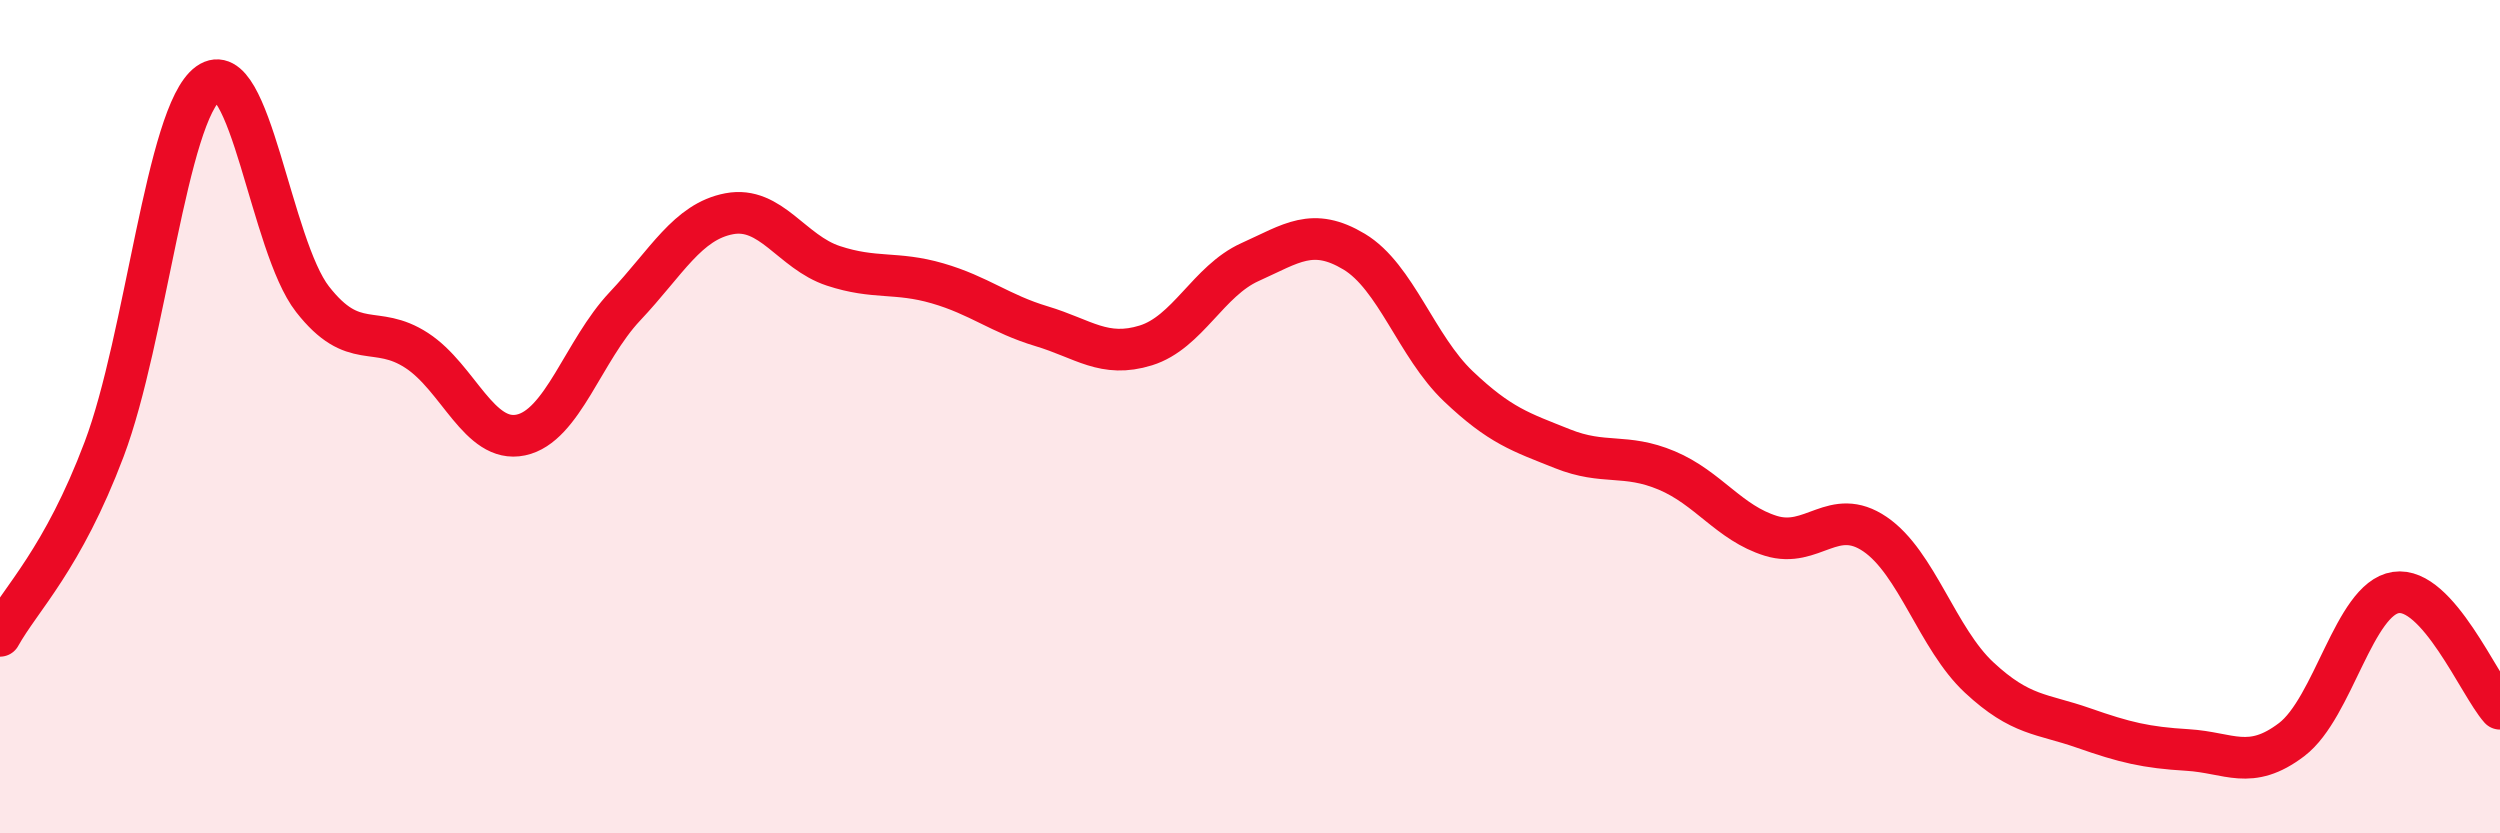
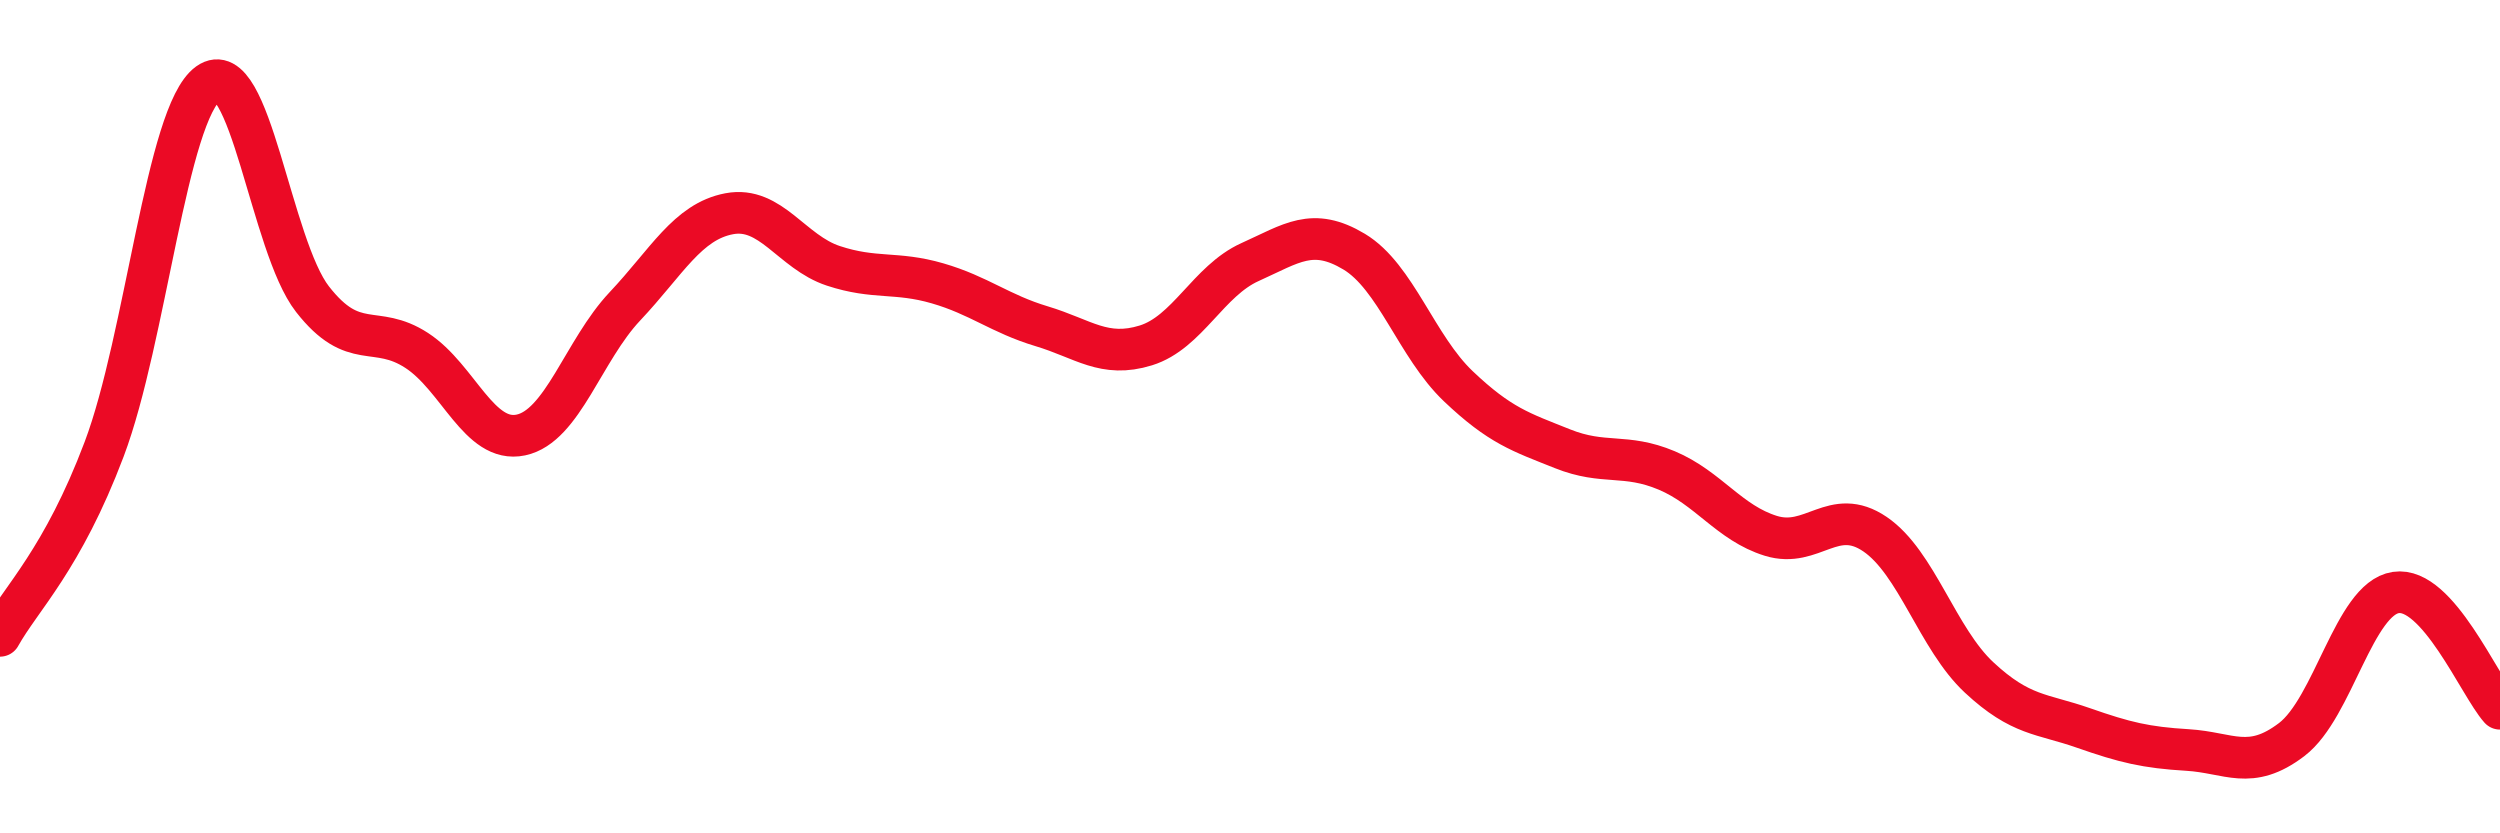
<svg xmlns="http://www.w3.org/2000/svg" width="60" height="20" viewBox="0 0 60 20">
-   <path d="M 0,15.26 C 0.5,14.36 1.5,13.43 2.5,10.78 C 3.5,8.13 4,2.72 5,2 C 6,1.28 6.5,5.9 7.5,7.18 C 8.5,8.46 9,7.76 10,8.41 C 11,9.06 11.5,10.65 12.5,10.44 C 13.5,10.23 14,8.41 15,7.35 C 16,6.29 16.5,5.32 17.5,5.13 C 18.5,4.94 19,6.05 20,6.38 C 21,6.71 21.5,6.51 22.5,6.8 C 23.5,7.09 24,7.53 25,7.83 C 26,8.13 26.5,8.6 27.5,8.29 C 28.5,7.98 29,6.74 30,6.29 C 31,5.84 31.5,5.44 32.5,6.04 C 33.5,6.64 34,8.32 35,9.27 C 36,10.22 36.5,10.37 37.5,10.77 C 38.5,11.17 39,10.87 40,11.29 C 41,11.71 41.5,12.55 42.5,12.86 C 43.5,13.17 44,12.14 45,12.82 C 46,13.5 46.5,15.33 47.5,16.26 C 48.5,17.19 49,17.12 50,17.47 C 51,17.82 51.5,17.94 52.5,18 C 53.5,18.06 54,18.51 55,17.75 C 56,16.99 56.5,14.37 57.5,14.22 C 58.5,14.07 59.5,16.45 60,17.01L60 20L0 20Z" fill="#EB0A25" opacity="0.1" stroke-linecap="round" stroke-linejoin="round" />
  <path d="M 0,15.26 C 0.5,14.36 1.5,13.43 2.5,10.78 C 3.5,8.13 4,2.72 5,2 C 6,1.28 6.5,5.9 7.5,7.18 C 8.5,8.46 9,7.76 10,8.41 C 11,9.06 11.5,10.65 12.5,10.44 C 13.5,10.23 14,8.41 15,7.35 C 16,6.29 16.5,5.32 17.5,5.13 C 18.5,4.94 19,6.05 20,6.38 C 21,6.71 21.5,6.51 22.5,6.8 C 23.5,7.09 24,7.53 25,7.83 C 26,8.13 26.5,8.6 27.5,8.29 C 28.5,7.98 29,6.74 30,6.29 C 31,5.84 31.5,5.44 32.5,6.04 C 33.5,6.64 34,8.32 35,9.27 C 36,10.22 36.5,10.37 37.5,10.77 C 38.5,11.17 39,10.87 40,11.29 C 41,11.71 41.5,12.55 42.5,12.86 C 43.5,13.17 44,12.14 45,12.82 C 46,13.5 46.5,15.33 47.5,16.26 C 48.5,17.19 49,17.12 50,17.47 C 51,17.82 51.5,17.94 52.5,18 C 53.5,18.06 54,18.51 55,17.75 C 56,16.99 56.5,14.37 57.5,14.22 C 58.5,14.07 59.5,16.45 60,17.01" stroke="#EB0A25" stroke-width="1" fill="none" stroke-linecap="round" stroke-linejoin="round" />
</svg>